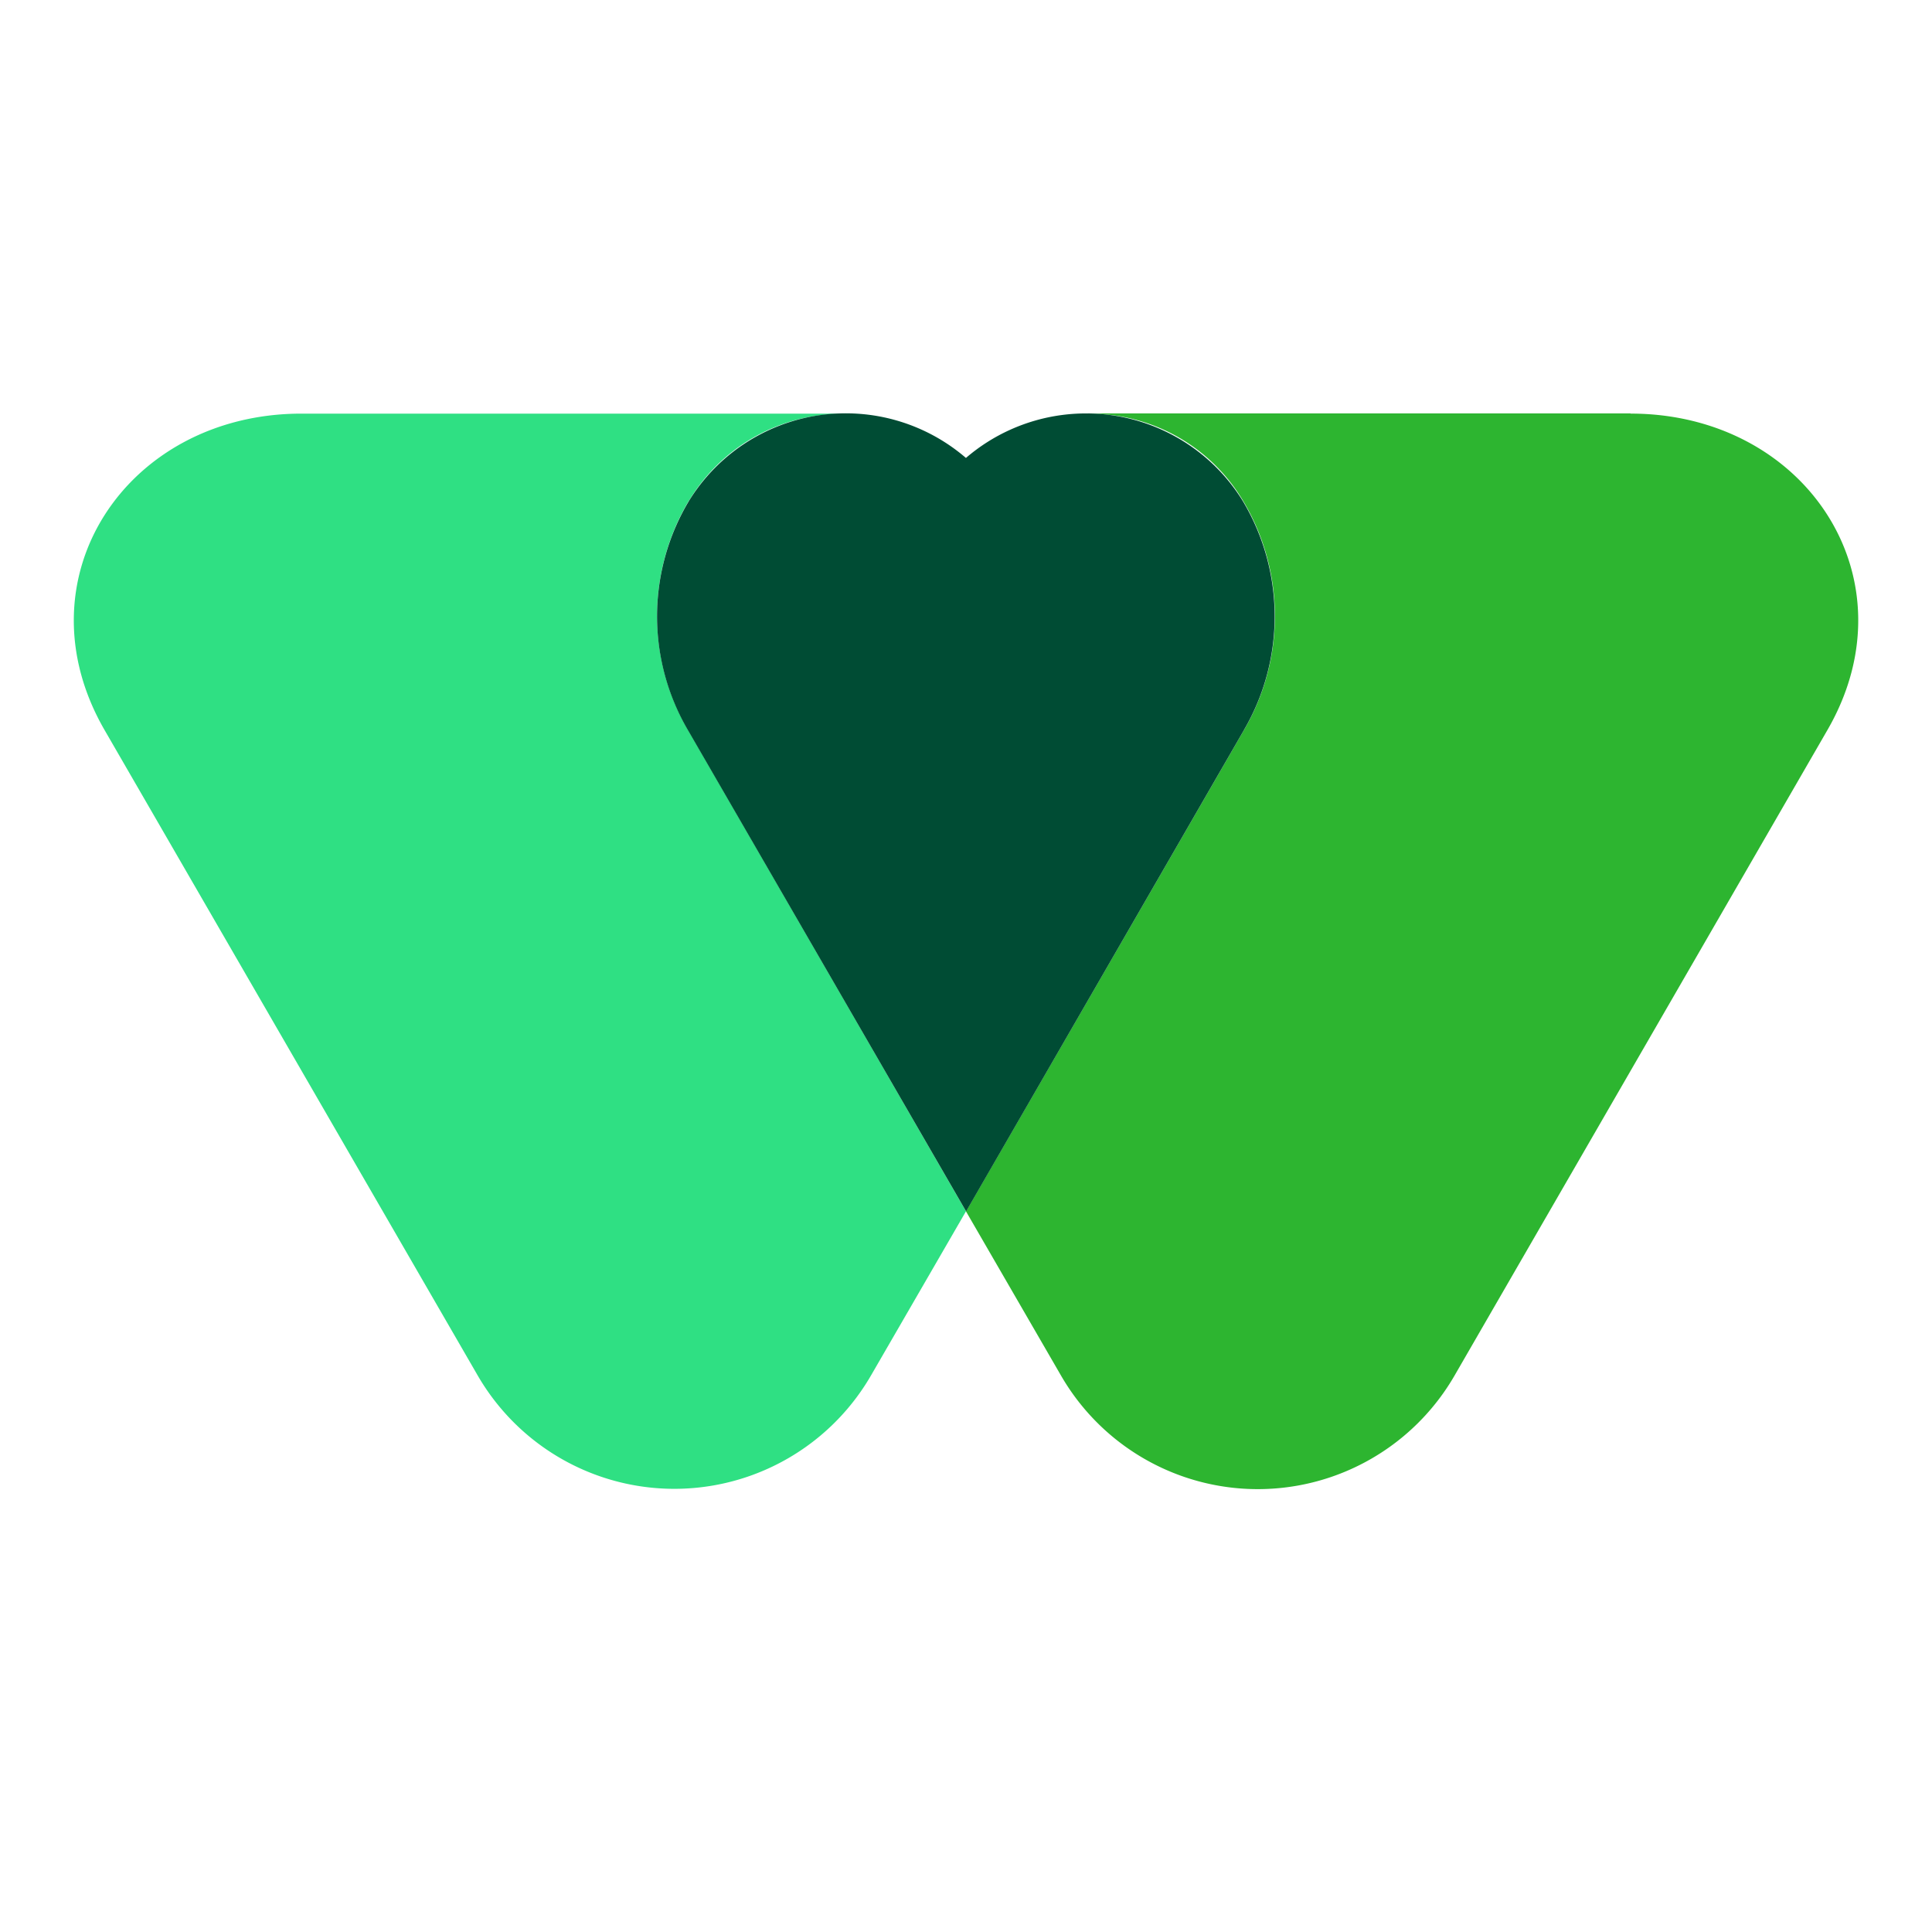
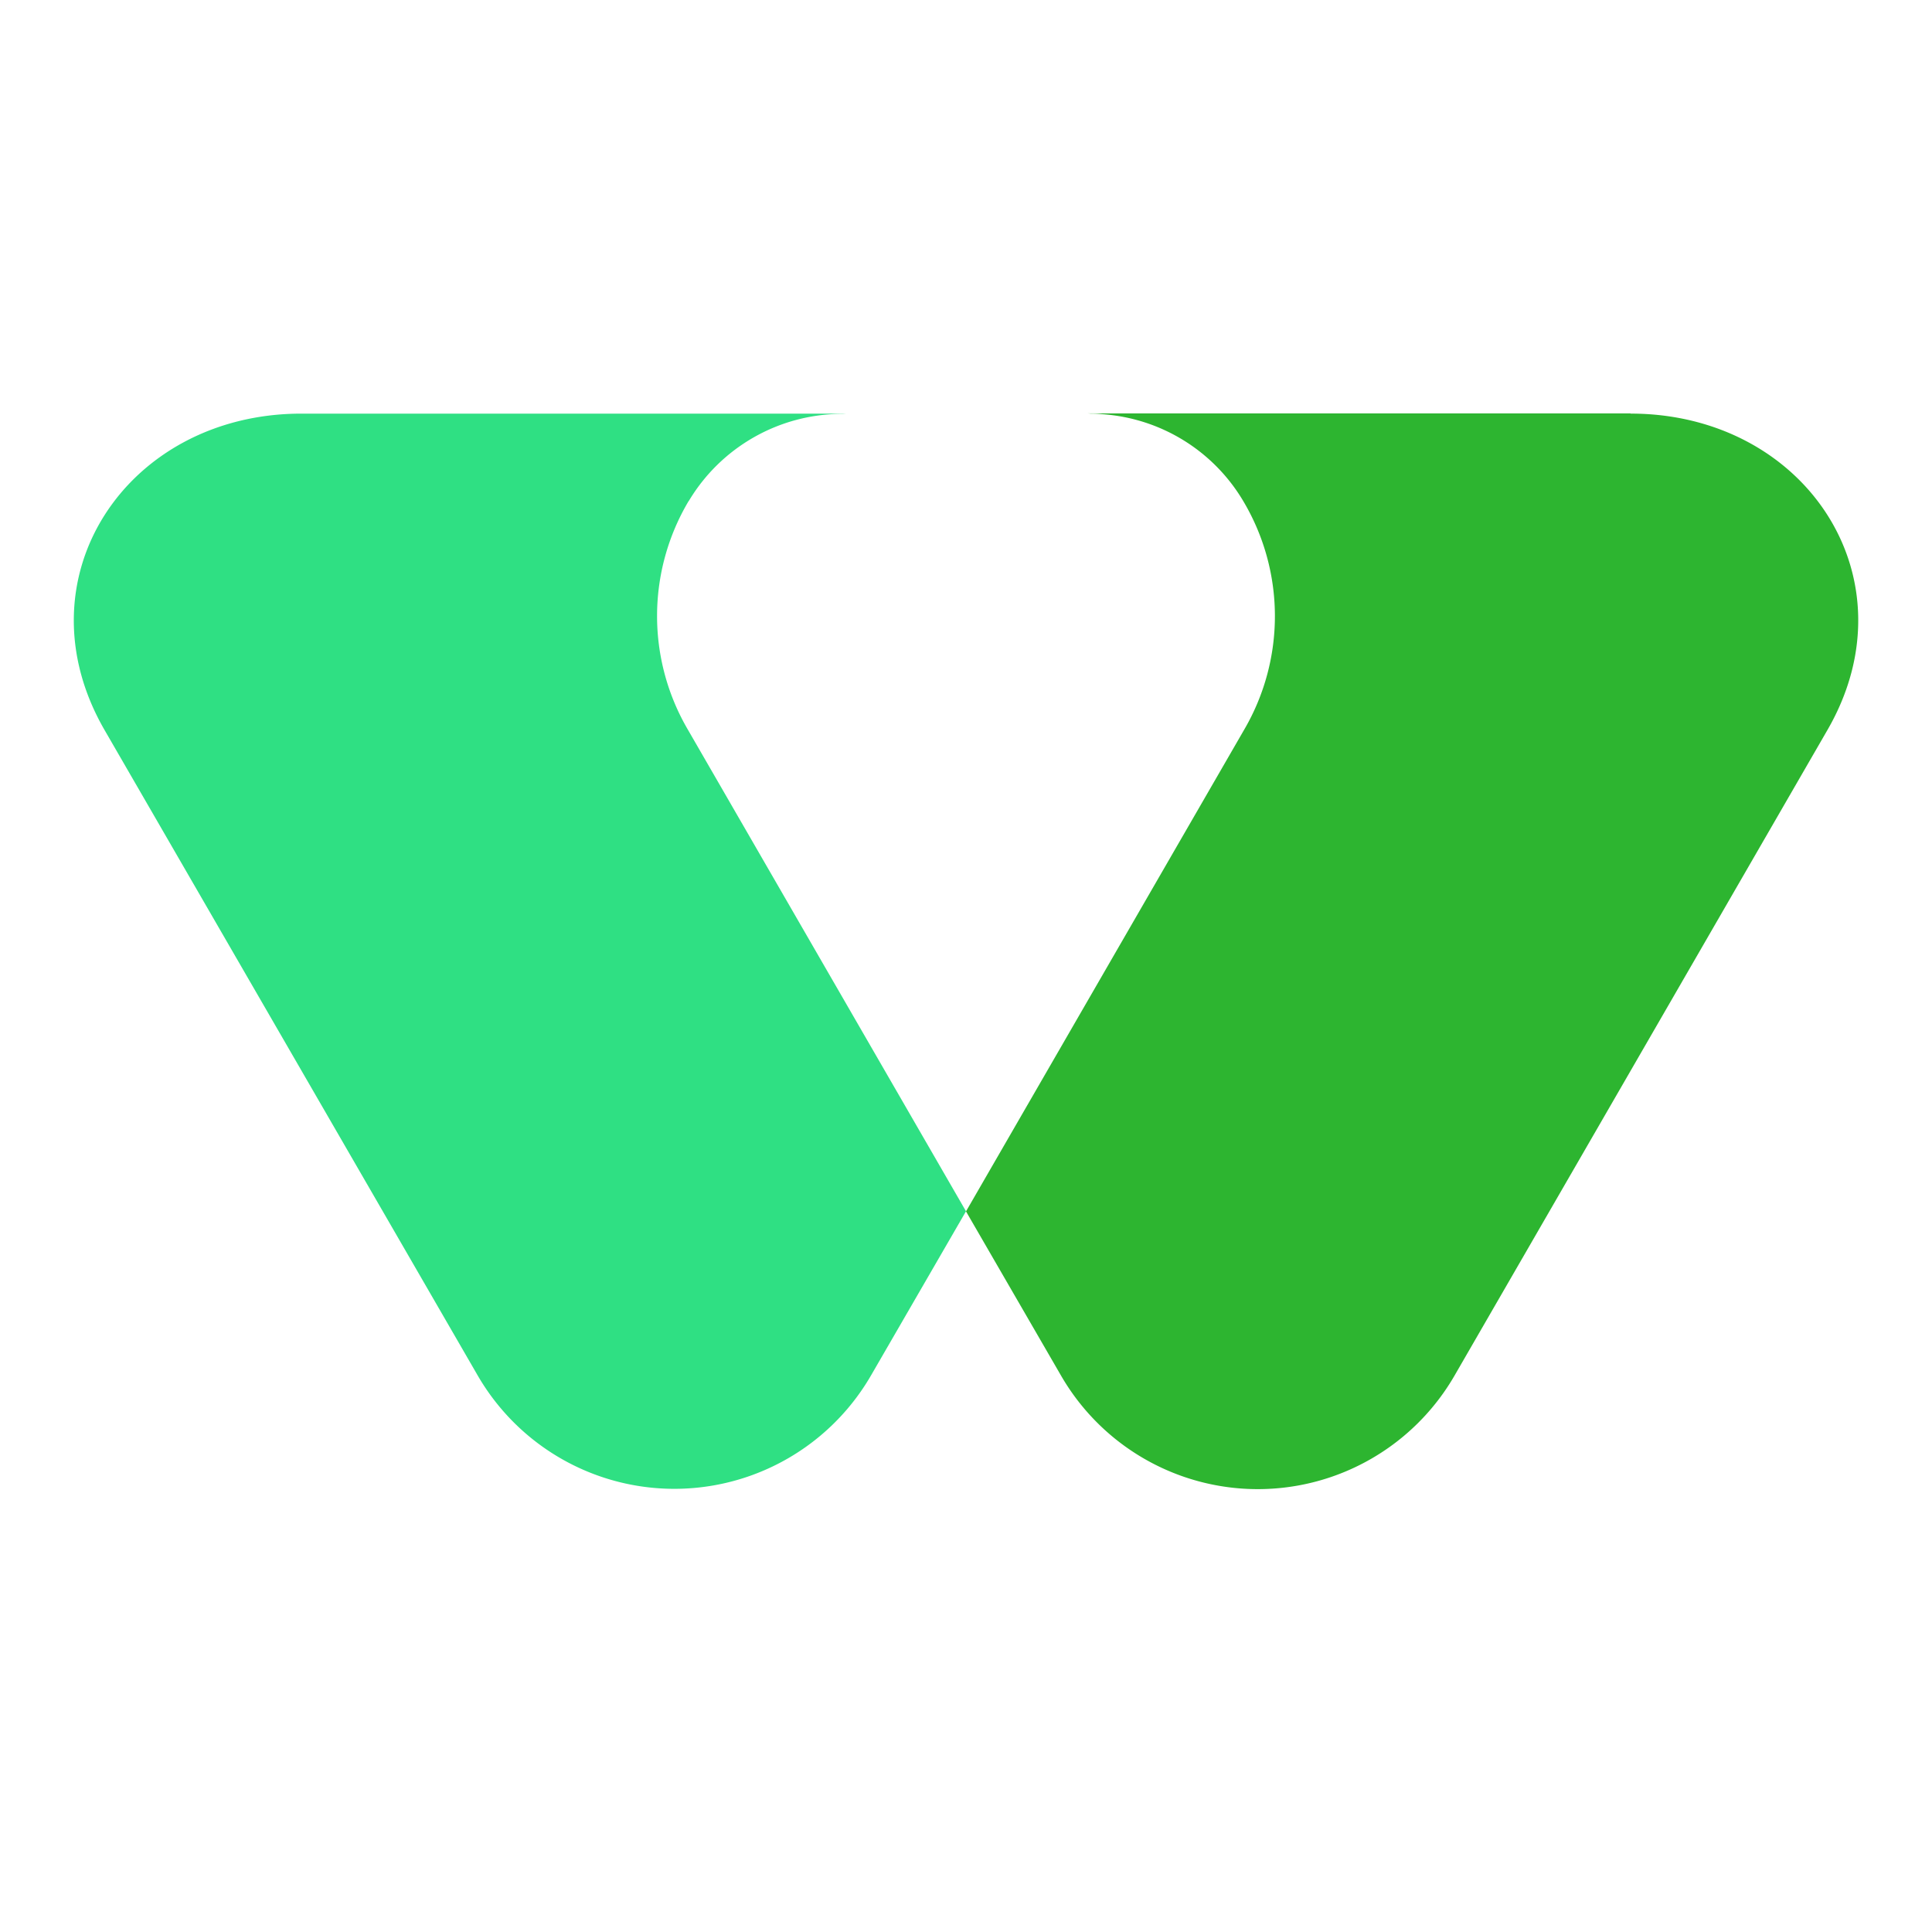
<svg xmlns="http://www.w3.org/2000/svg" width="64" height="64" viewBox="0 0 64 64">
  <g id="Raggruppa_5694" data-name="Raggruppa 5694" transform="translate(-1138 -4240)">
    <rect id="Rettangolo_4193" data-name="Rettangolo 4193" width="64" height="64" transform="translate(1138 4240)" fill="none" />
    <g id="Raggruppa_5693" data-name="Raggruppa 5693" transform="translate(-124.556 -177.889)">
      <path id="Tracciato_3201" data-name="Tracciato 3201" d="M47.07,5.884H28.985a1.863,1.863,0,0,1,.209.008,2.619,2.619,0,0,1,.293.011l.1.009a5.9,5.9,0,0,1,4.649,2.874,7.456,7.456,0,0,1,.03,7.579L25.053,32.319,28.2,37.757a7.528,7.528,0,0,0,13.037,0L53.589,16.373c2.9-5.017-.728-10.482-6.521-10.482" transform="translate(1269.503 4425.699)" fill="#2db530" />
      <path id="Tracciato_3202" data-name="Tracciato 3202" d="M20.9,8.79A5.925,5.925,0,0,1,25.963,5.9c.067,0,.131-.008.2-.008H8.07c-5.793,0-9.418,5.465-6.521,10.482L13.905,37.747a7.528,7.528,0,0,0,13.037,0l3.143-5.432L20.873,16.363A7.455,7.455,0,0,1,20.9,8.783" transform="translate(1264.471 4425.699)" fill="#2fe083" />
-       <path id="Tracciato_3203" data-name="Tracciato 3203" d="M36.009,16.364,26.8,32.319,17.582,16.372a7.453,7.453,0,0,1,.031-7.579,6.1,6.1,0,0,1,9.181-1.433A6.1,6.1,0,0,1,35.973,8.8,7.458,7.458,0,0,1,36,16.377" transform="translate(1267.76 4425.699)" fill="#004c34" />
    </g>
  </g>
</svg>